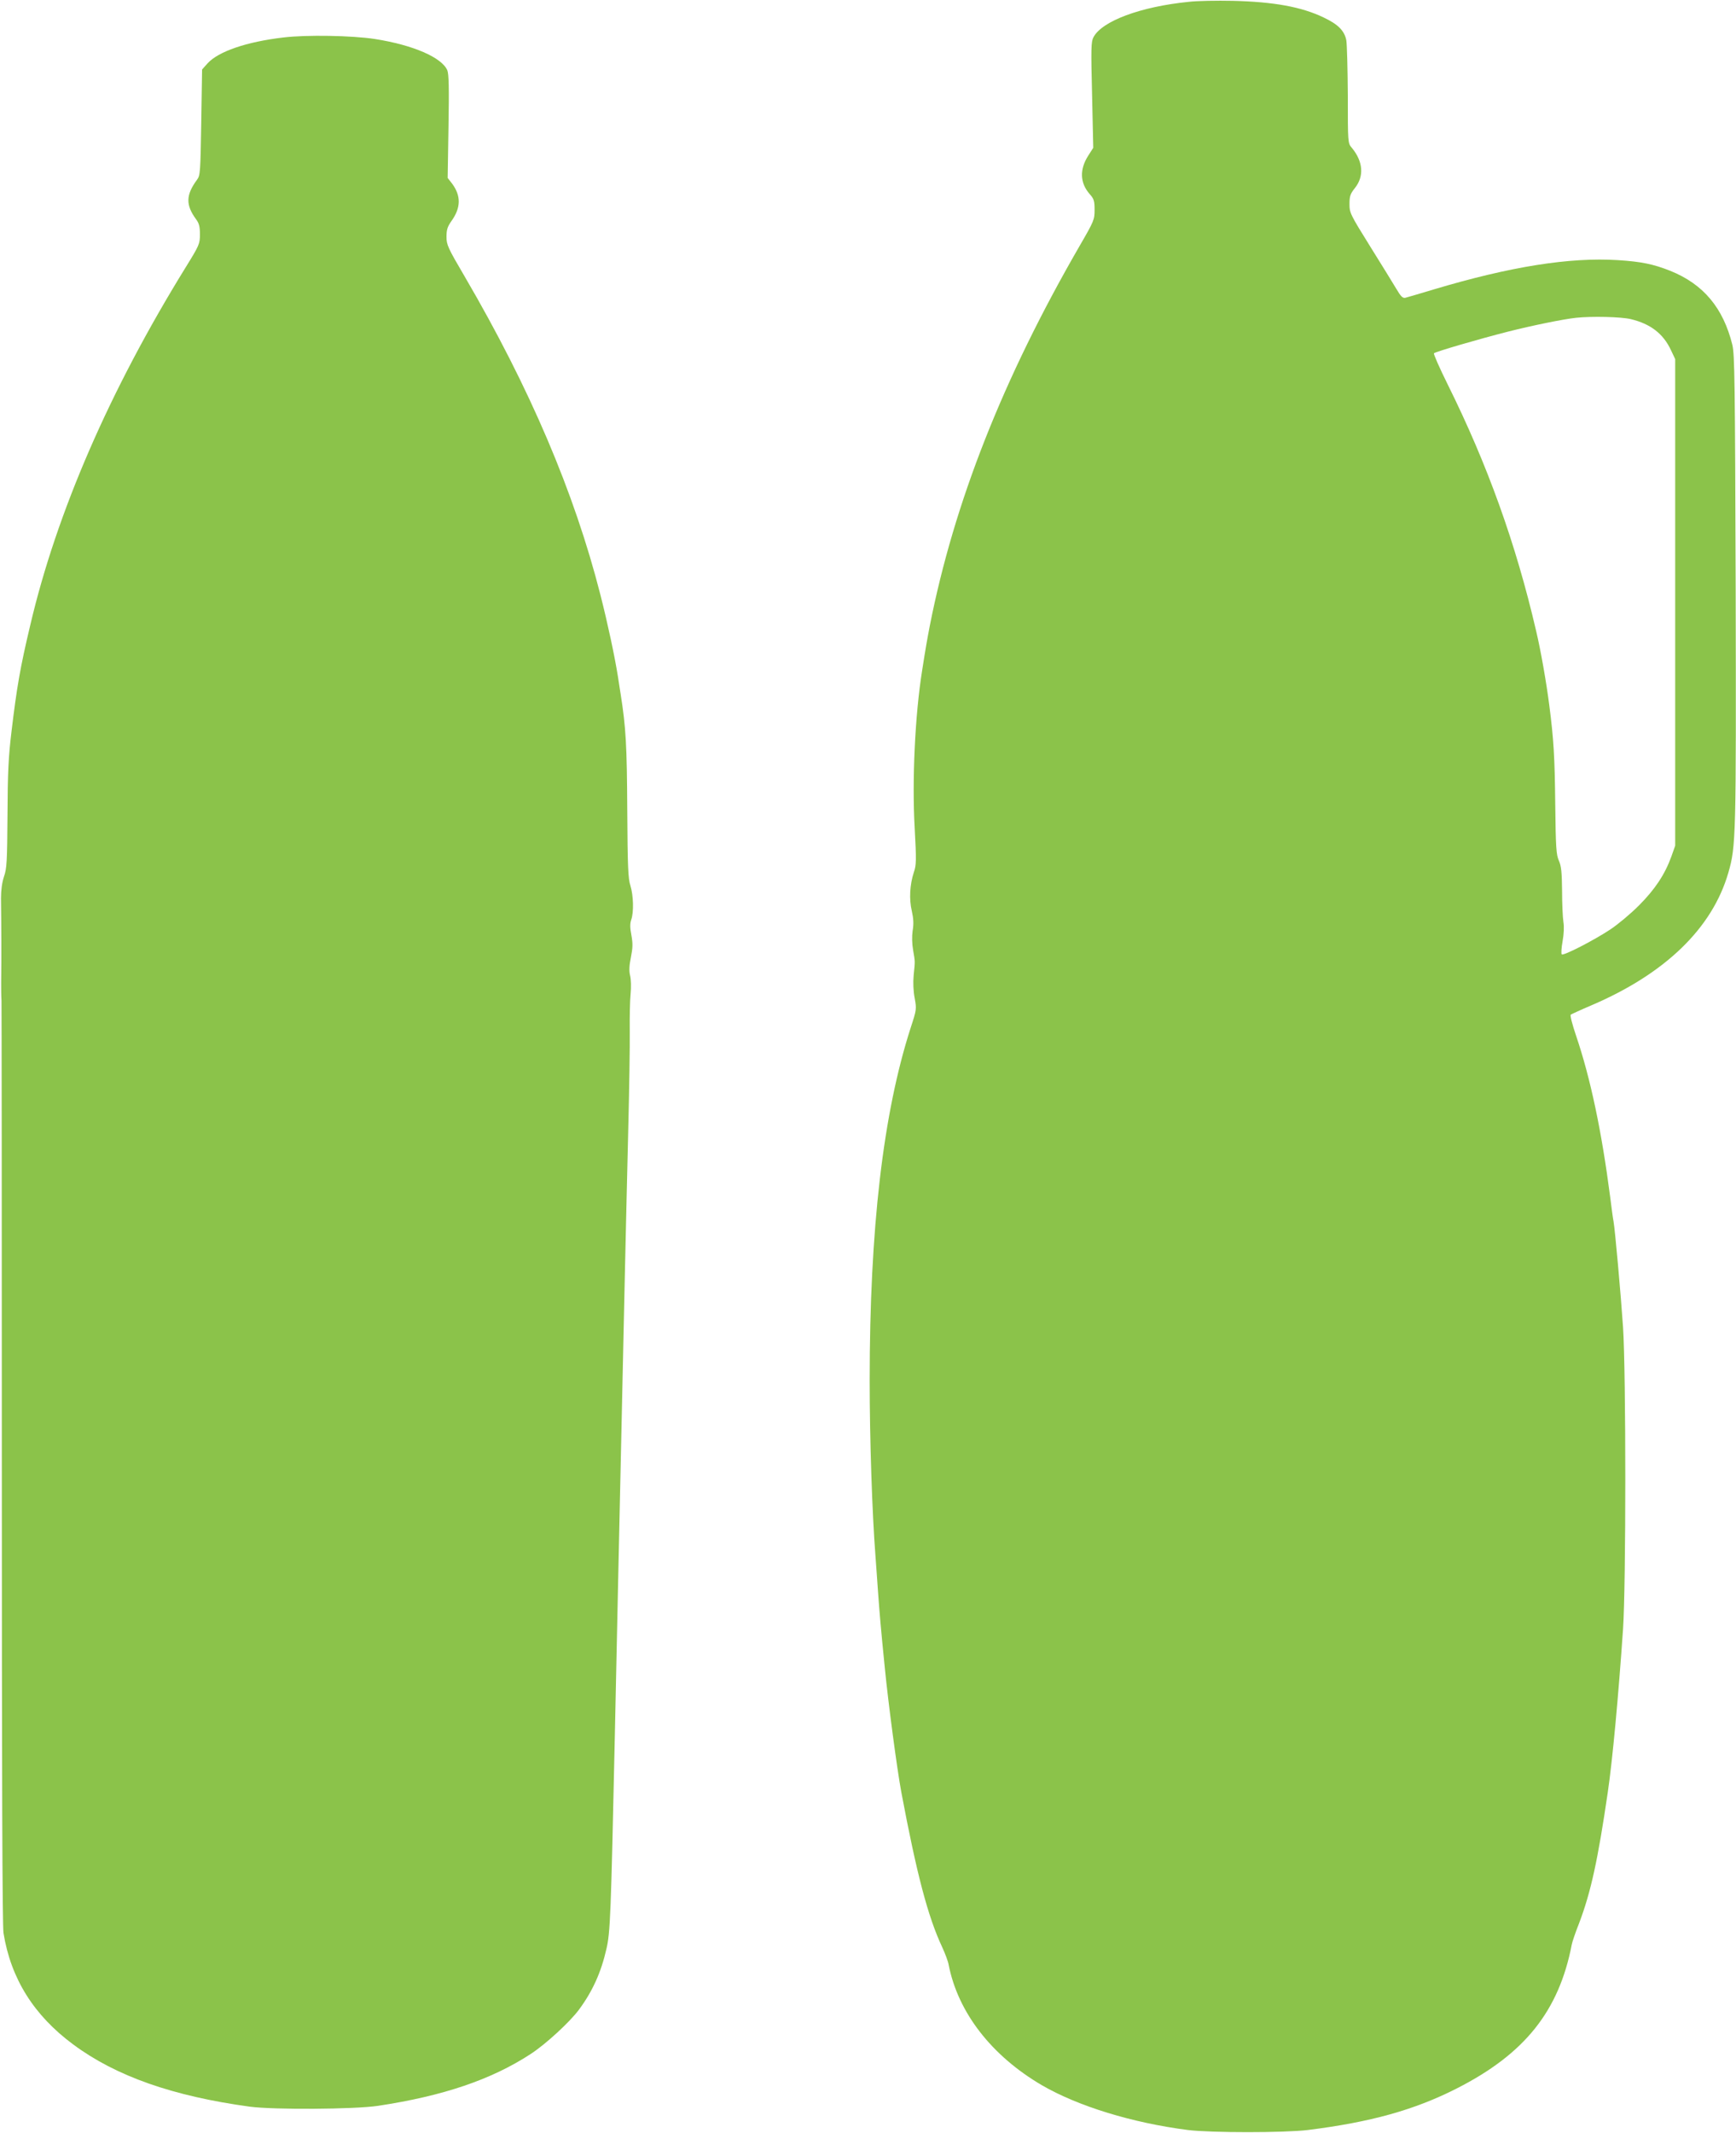
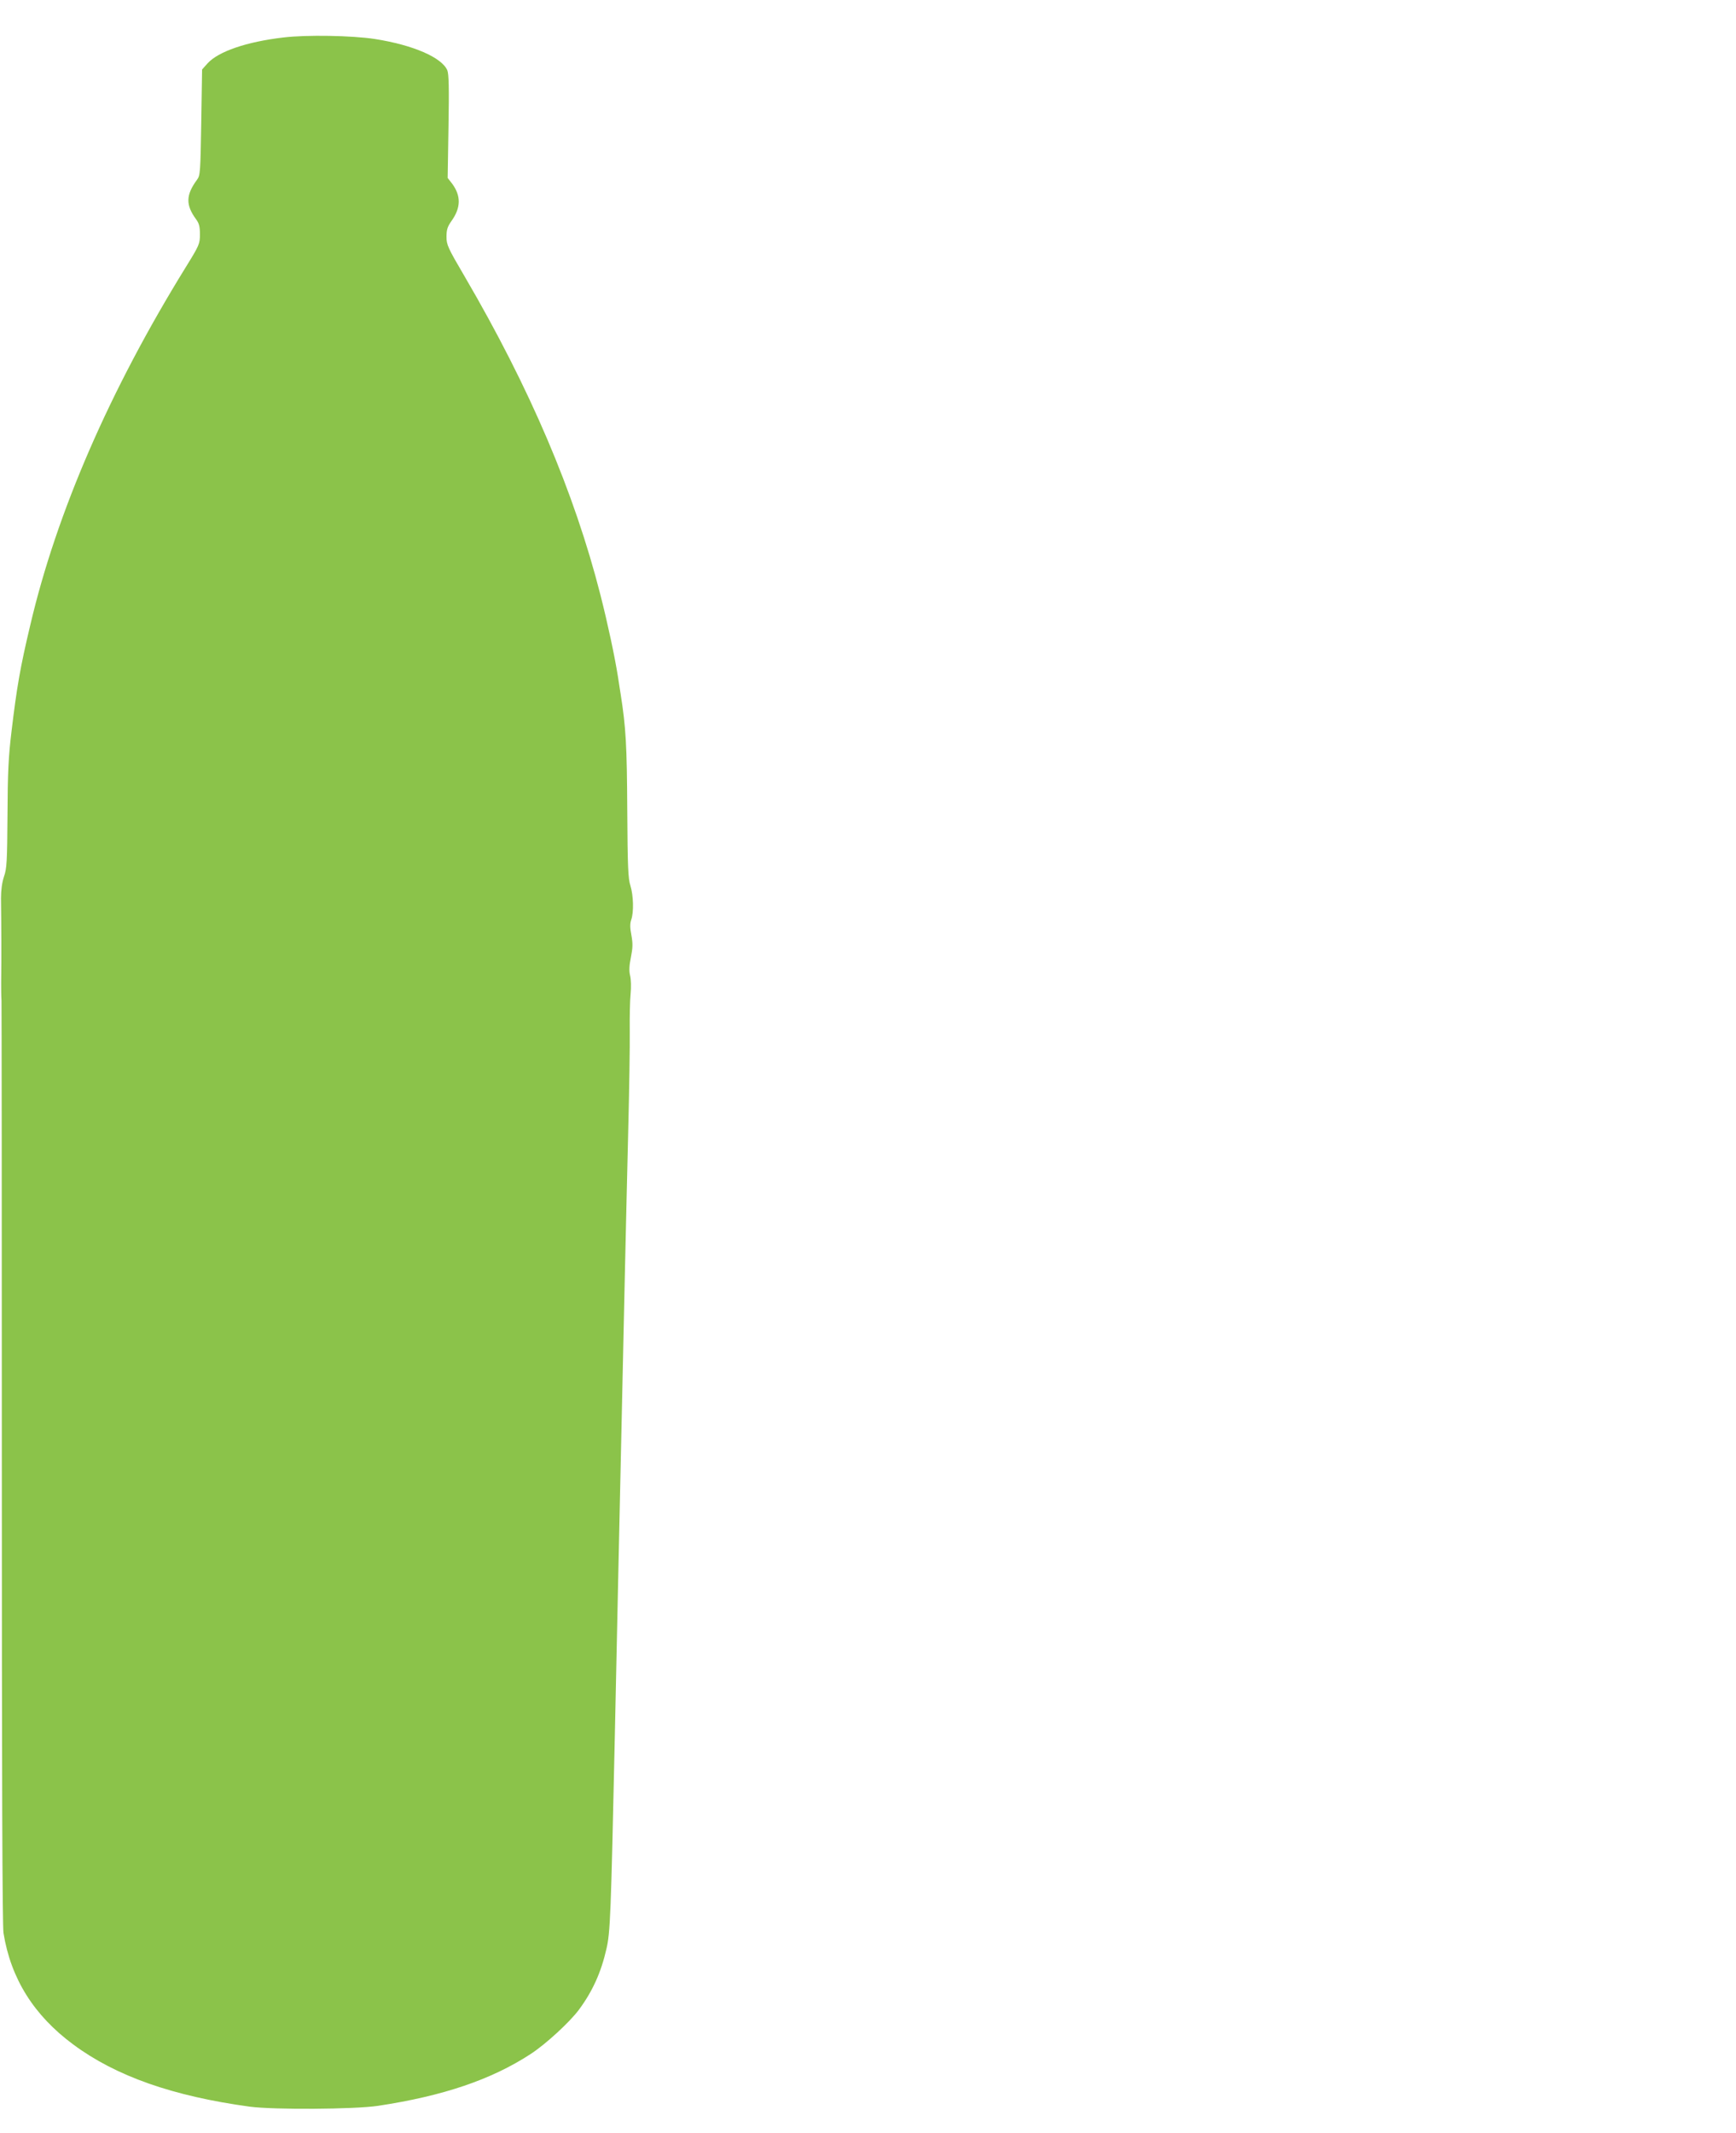
<svg xmlns="http://www.w3.org/2000/svg" version="1.0" width="1042pt" height="1280pt" viewBox="0 0 1042 1280" preserveAspectRatio="xMidYMid meet">
  <g transform="translate(0,1280) scale(0.1,-0.1)" fill="#8bc34a" stroke="none">
-     <path d="M7135 12789 c-290 -29 -522 -116 -572 -213 -14 -26 -15 -69 -8 -346 l7 -317 -30 -47 c-53 -83 -50 -163 8 -230 26 -29 30 -41 30 -95 0 -59 -3 -67 -90 -217 -459 -794 -753 -1538 -899 -2279 -17 -89 -24 -127 -46 -268 -43 -269 -61 -659 -45 -943 11 -200 10 -225 -5 -269 -24 -73 -29 -161 -12 -232 10 -45 12 -77 5 -118 -5 -35 -4 -78 3 -118 12 -71 12 -61 3 -150 -4 -43 -2 -94 6 -136 12 -66 12 -69 -24 -179 -165 -512 -246 -1202 -246 -2117 0 -348 15 -802 35 -1055 3 -36 9 -130 15 -210 10 -137 16 -211 41 -460 21 -213 73 -605 99 -745 92 -490 160 -748 245 -929 18 -39 36 -87 39 -106 56 -287 258 -547 561 -724 218 -126 541 -225 875 -268 137 -17 581 -17 720 0 376 47 640 120 895 250 407 207 612 464 689 862 2 14 22 73 45 131 70 185 112 378 171 781 29 197 64 576 92 983 18 261 18 1536 0 1810 -13 194 -48 584 -57 635 -3 14 -12 79 -20 145 -51 394 -118 714 -205 970 -22 65 -37 122 -32 126 4 3 60 29 126 57 443 190 724 463 820 795 46 159 47 213 44 1702 -4 1252 -6 1407 -20 1466 -55 222 -174 364 -373 444 -101 40 -173 55 -314 64 -290 18 -644 -38 -1106 -176 -82 -25 -159 -47 -170 -50 -16 -3 -27 8 -54 54 -19 32 -90 147 -158 256 -119 191 -123 200 -123 253 0 47 5 61 32 95 57 71 50 160 -18 242 -24 28 -24 29 -24 315 -1 158 -5 306 -9 330 -11 57 -49 96 -136 137 -133 64 -299 94 -545 100 -96 2 -215 0 -265 -6z m2653 -1904 c118 -28 195 -87 241 -185 l26 -55 0 -1460 0 -1460 -23 -65 c-39 -108 -99 -198 -196 -295 -50 -50 -127 -114 -171 -143 -100 -66 -281 -159 -291 -149 -4 4 -2 39 5 78 8 44 10 88 5 117 -4 26 -8 110 -8 187 -1 112 -5 148 -19 180 -16 35 -19 77 -22 340 -3 281 -9 387 -36 595 -17 133 -51 328 -79 445 -121 522 -292 998 -531 1479 -49 99 -86 183 -82 186 11 10 268 85 445 130 146 37 333 75 408 83 94 10 270 6 328 -8z" />
    <path d="M1700 12575 c-221 -26 -389 -84 -454 -155 l-33 -37 -5 -317 c-5 -297 -6 -319 -25 -344 -68 -92 -69 -152 -6 -238 18 -24 23 -44 23 -90 0 -57 -3 -65 -86 -199 -454 -735 -773 -1467 -932 -2145 -61 -256 -81 -373 -113 -640 -18 -149 -23 -246 -24 -500 -2 -279 -4 -322 -21 -370 -12 -36 -18 -82 -18 -130 1 -105 2 -179 2 -255 0 -36 0 -94 0 -130 0 -36 -1 -91 -1 -122 0 -32 0 -80 2 -108 1 -27 2 -1283 2 -2790 0 -1851 3 -2761 10 -2805 44 -273 182 -494 419 -669 256 -190 598 -310 1060 -373 146 -19 626 -16 768 5 391 59 681 157 917 311 92 60 235 192 290 266 82 111 133 224 165 365 23 98 27 199 50 1260 6 275 15 696 20 935 11 490 25 1131 40 1825 6 259 15 664 21 900 6 237 10 500 9 585 -1 85 1 187 5 225 4 39 3 88 -3 111 -7 29 -5 61 5 110 11 56 12 81 3 131 -9 46 -9 71 -1 94 16 46 13 146 -5 204 -14 42 -17 114 -19 455 -2 385 -8 495 -40 697 -3 21 -11 67 -16 103 -20 125 -61 317 -105 490 -157 616 -423 1240 -815 1911 -101 172 -109 190 -109 238 0 43 6 61 30 95 57 80 58 151 3 225 l-26 33 5 308 c4 233 2 315 -7 338 -33 77 -205 152 -435 188 -137 21 -411 26 -550 9z" />
  </g>
</svg>